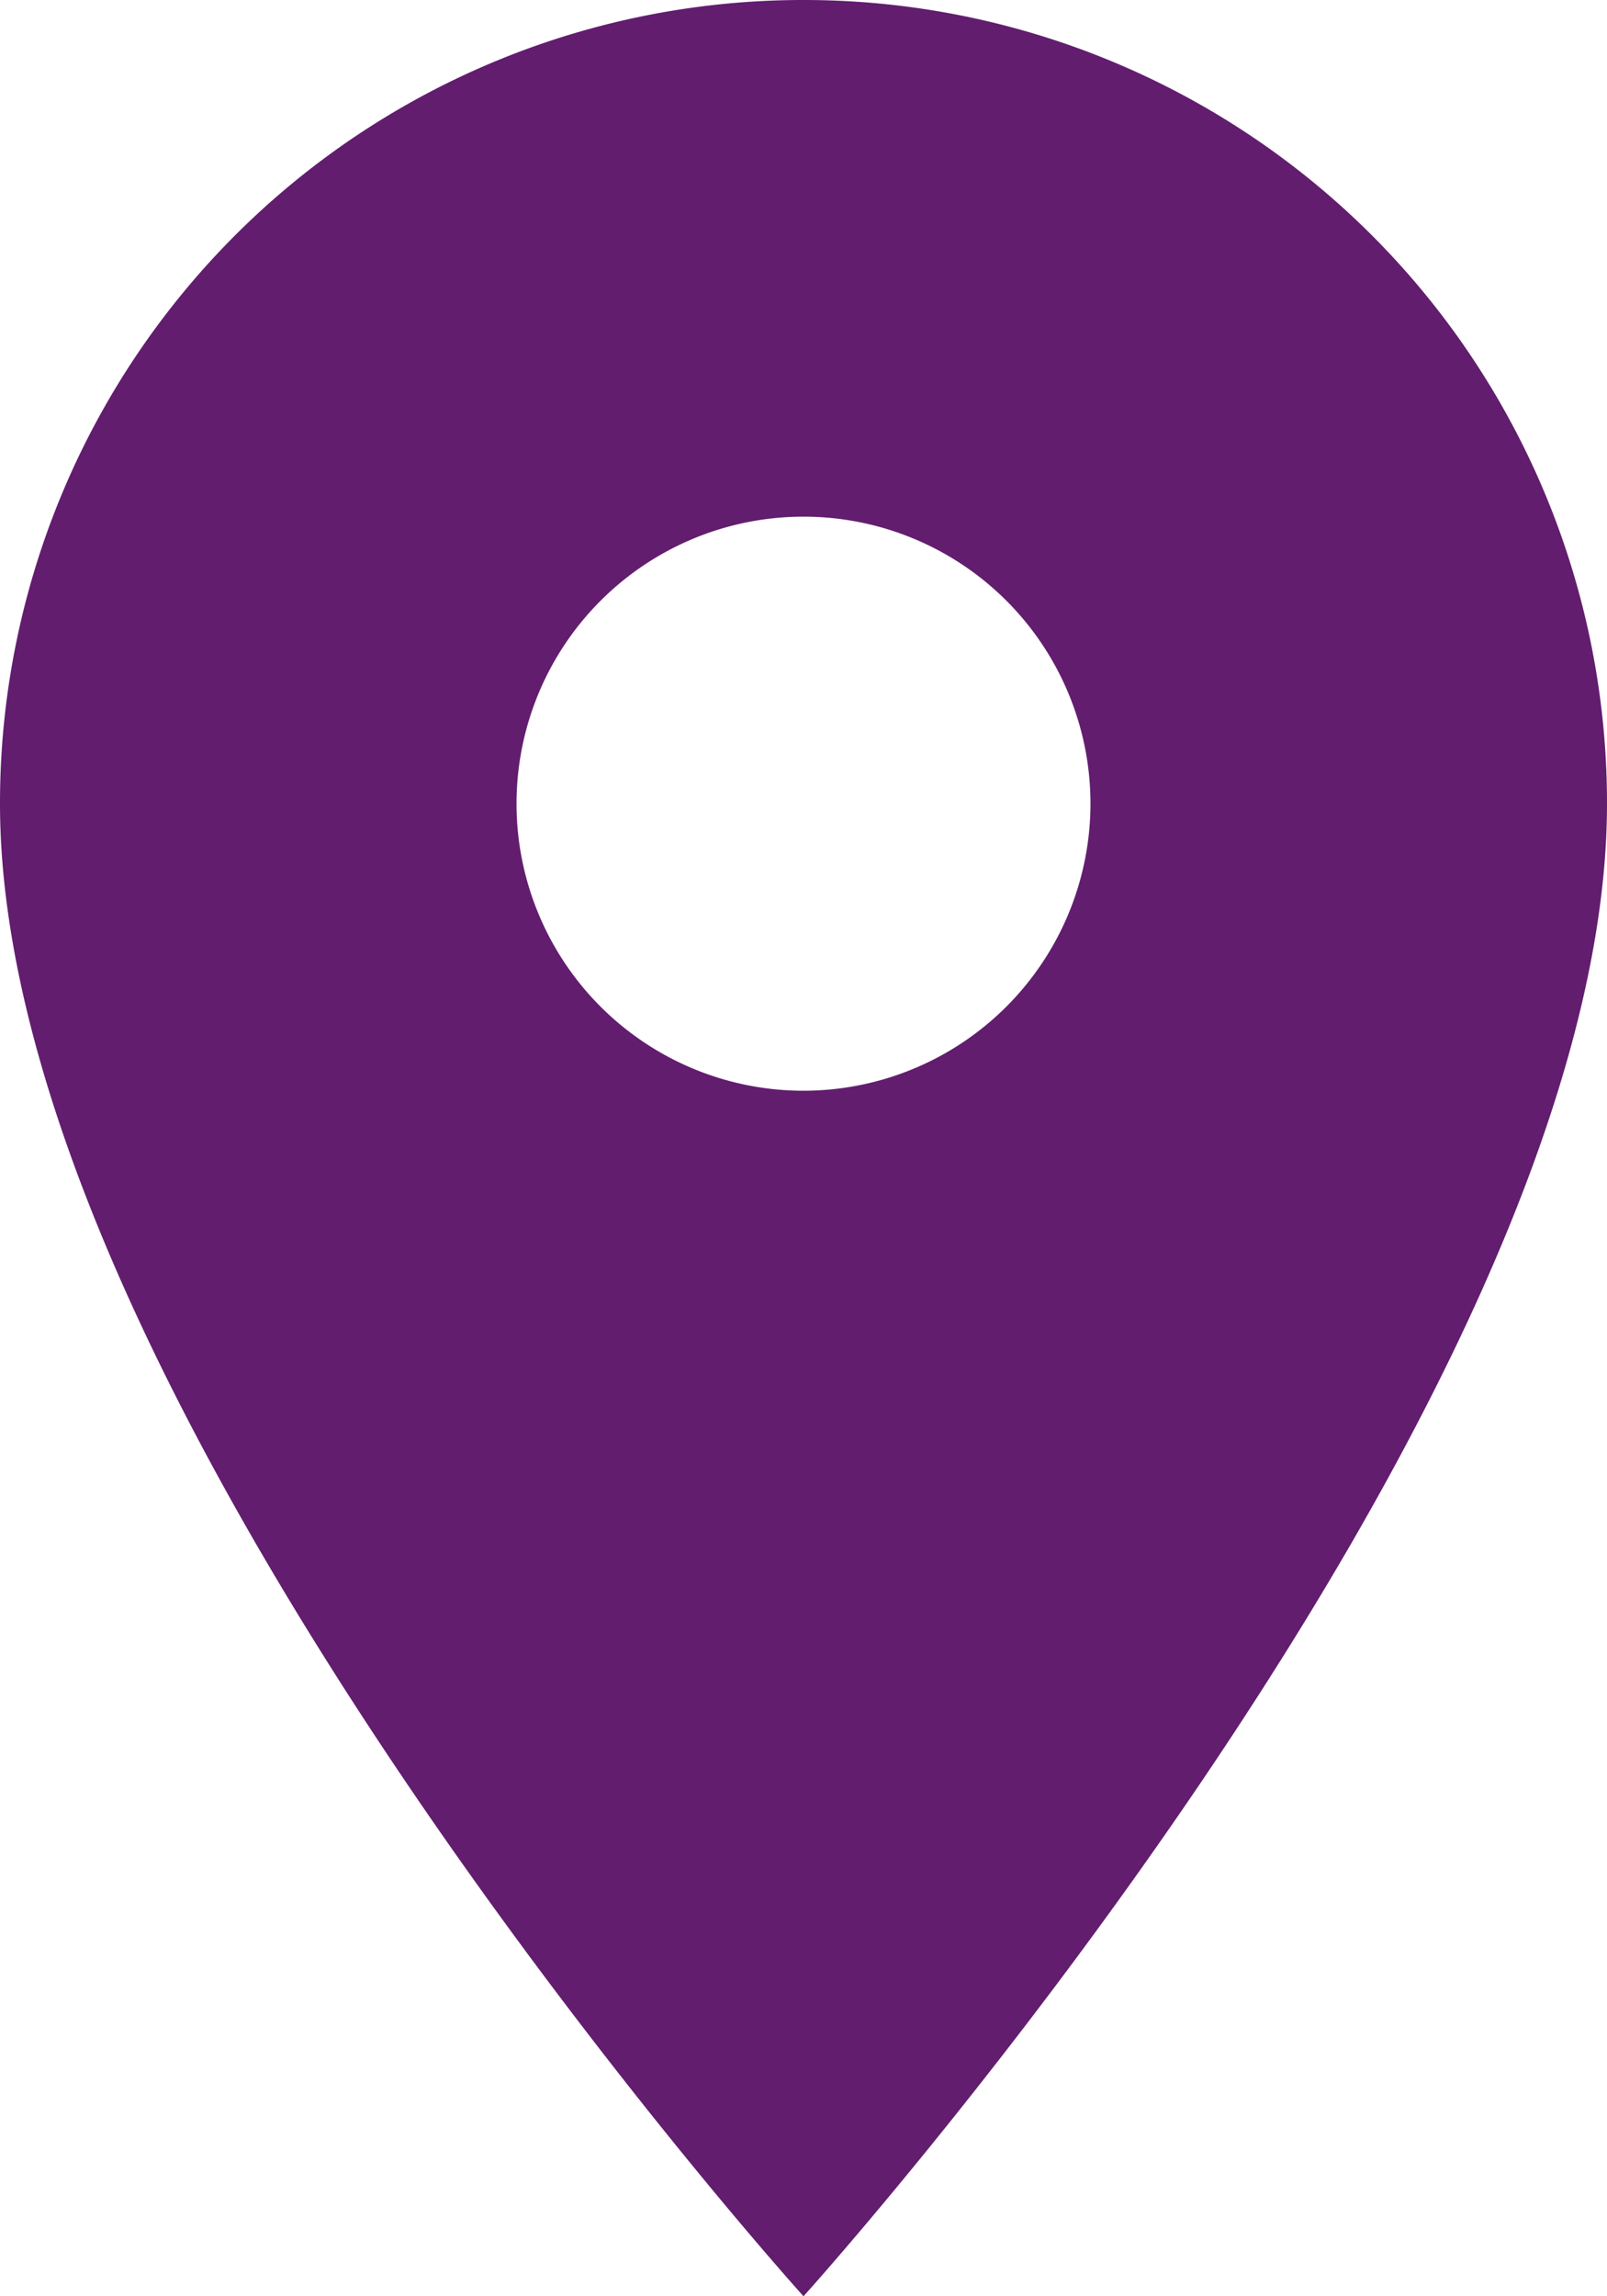
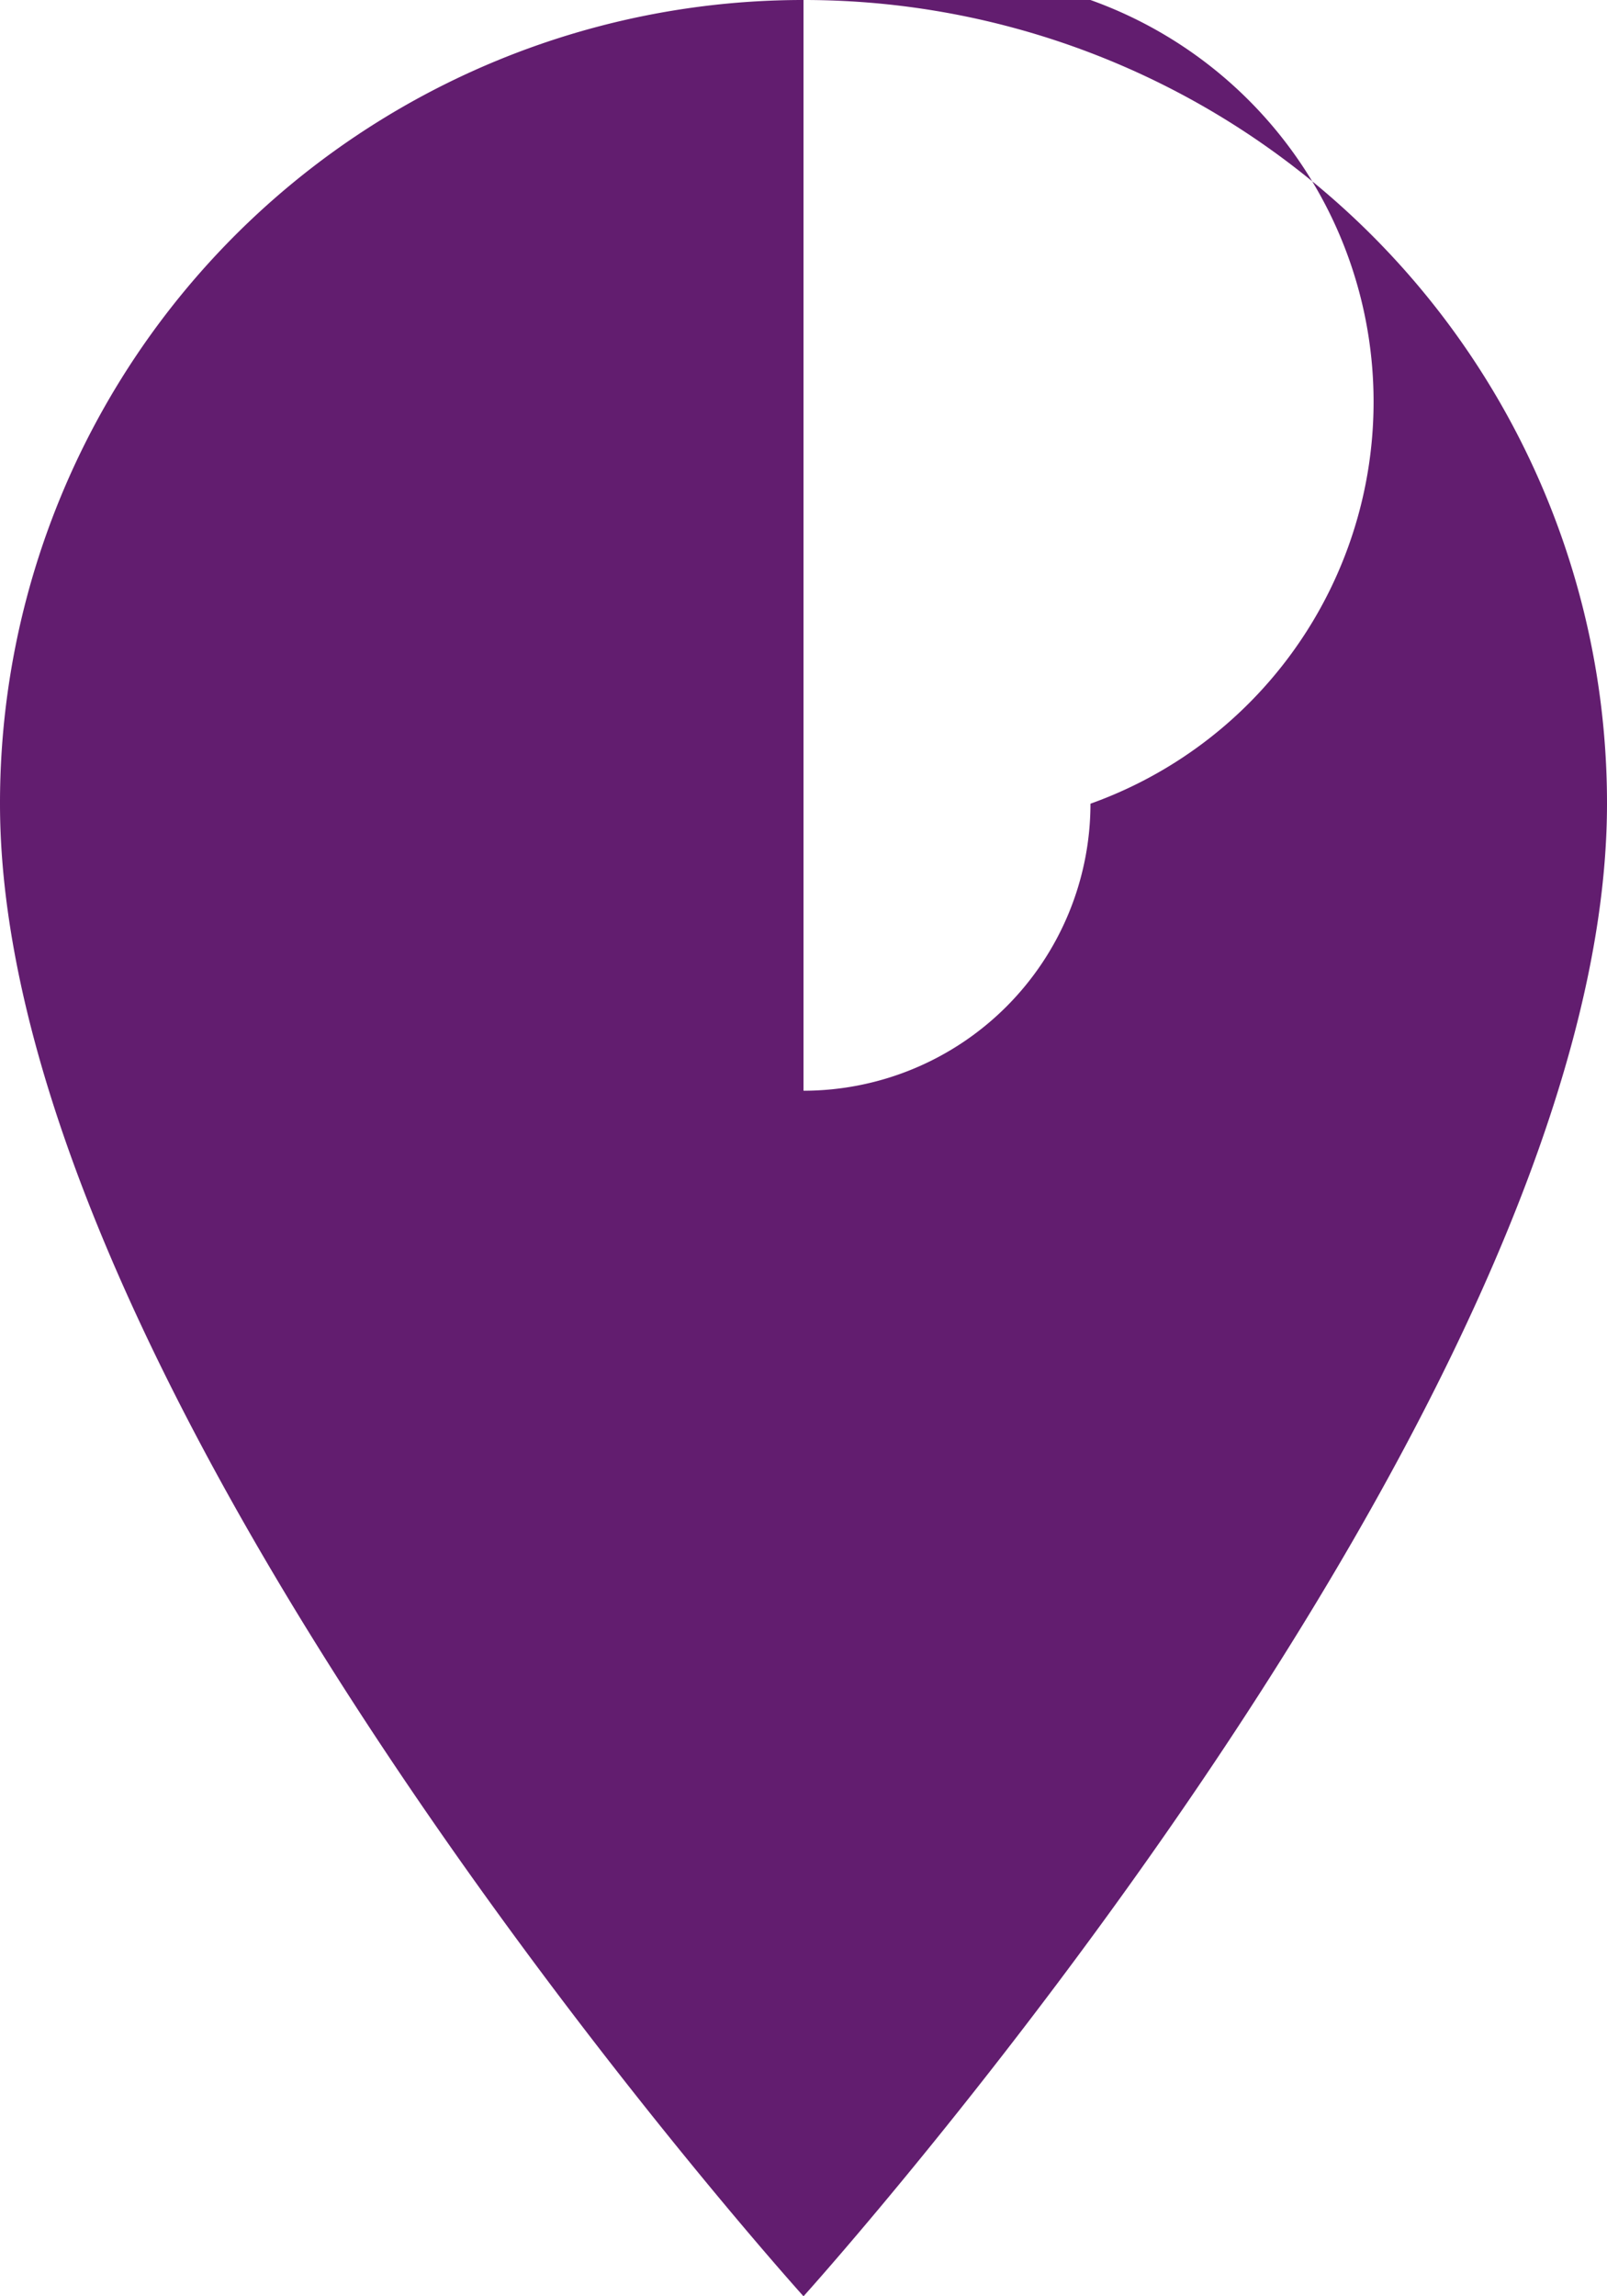
<svg xmlns="http://www.w3.org/2000/svg" width="11.9" height="17" viewBox="0 0 11.9 17">
-   <path id="Icon_material-location-on" data-name="Icon material-location-on" d="M13.45,3A5.946,5.946,0,0,0,7.5,8.95C7.5,13.412,13.45,20,13.45,20S19.4,13.412,19.4,8.95A5.946,5.946,0,0,0,13.45,3Zm0,8.075A2.125,2.125,0,1,1,15.575,8.95,2.126,2.126,0,0,1,13.45,11.075Z" transform="translate(-7.5 -3)" fill="#621d6f" />
+   <path id="Icon_material-location-on" data-name="Icon material-location-on" d="M13.45,3A5.946,5.946,0,0,0,7.5,8.95C7.5,13.412,13.45,20,13.45,20S19.4,13.412,19.4,8.95A5.946,5.946,0,0,0,13.45,3ZA2.125,2.125,0,1,1,15.575,8.95,2.126,2.126,0,0,1,13.45,11.075Z" transform="translate(-7.5 -3)" fill="#621d6f" />
</svg>